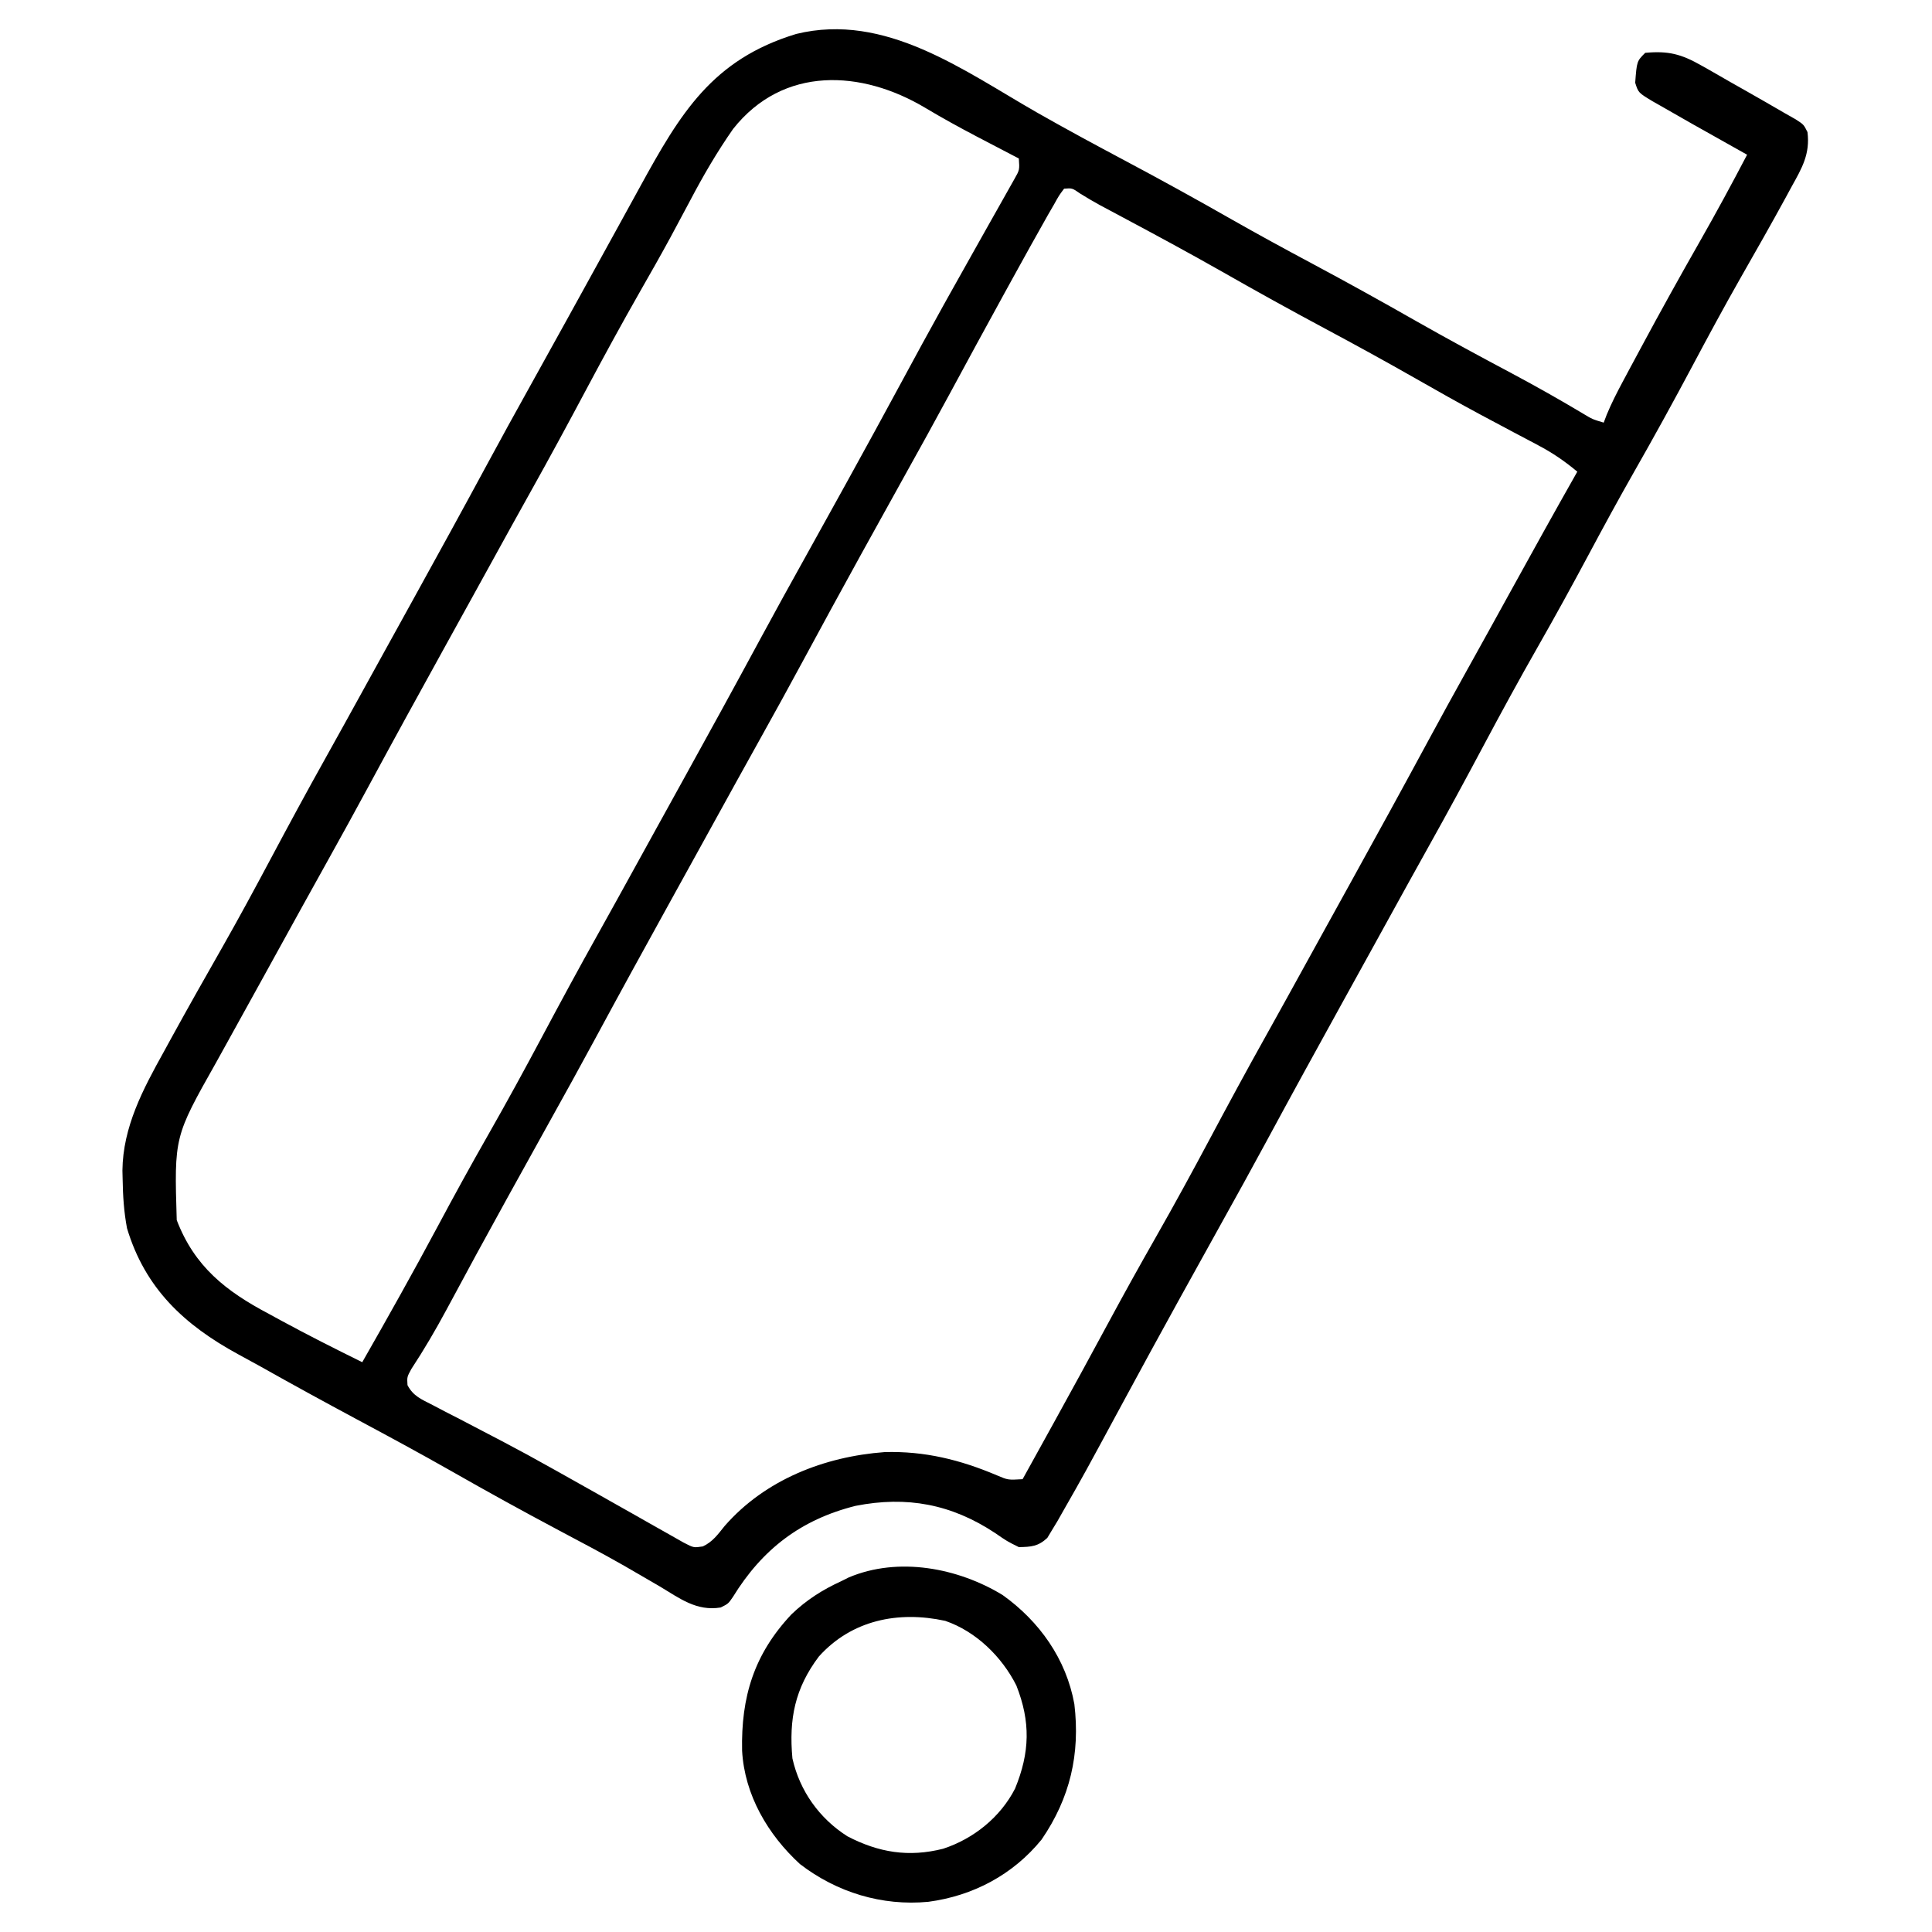
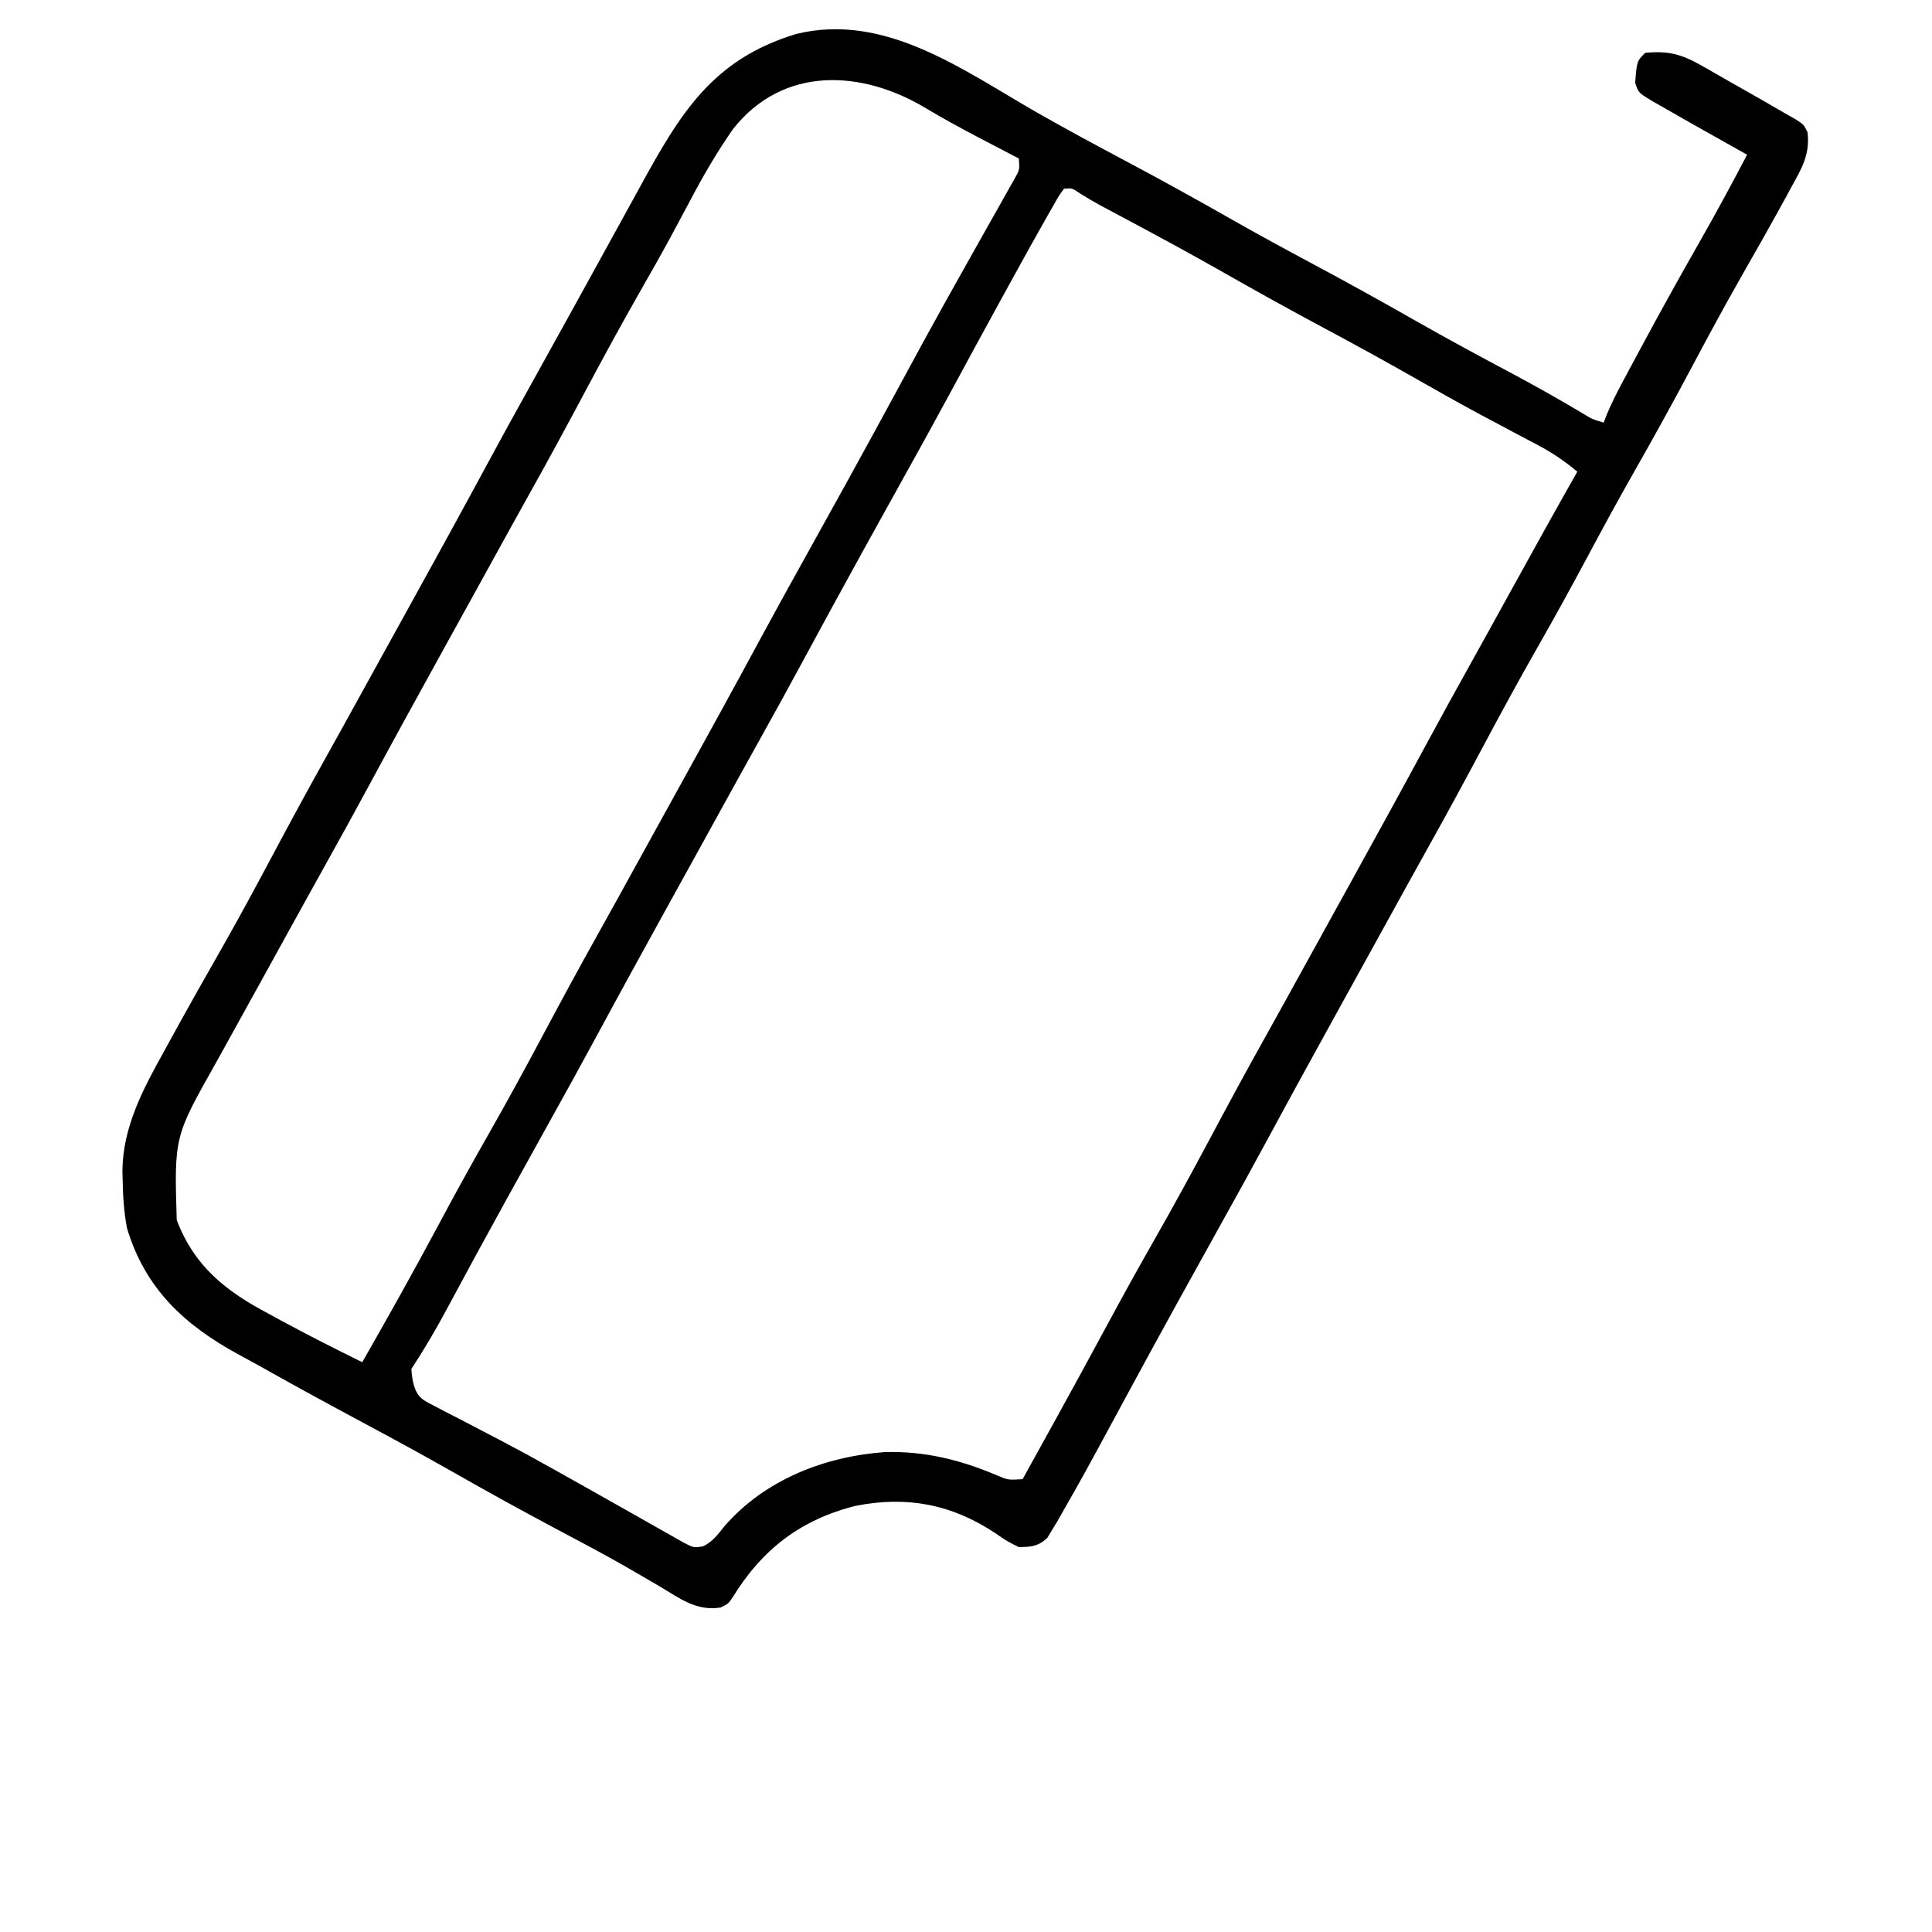
<svg xmlns="http://www.w3.org/2000/svg" width="512" height="512">
-   <path d="M0 0 C7.624 4.339 15.336 8.502 23.081 12.62 C32.634 17.701 42.1 22.913 51.499 28.276 C58.634 32.335 65.841 36.248 73.081 40.12 C82.253 45.025 91.337 50.059 100.373 55.212 C108.823 60.014 117.371 64.624 125.952 69.188 C132.259 72.554 138.458 76.056 144.595 79.724 C147.089 81.228 147.089 81.228 150.081 82.12 C150.348 81.414 150.616 80.709 150.892 79.982 C152.137 76.984 153.569 74.178 155.1 71.315 C155.704 70.185 156.308 69.056 156.93 67.892 C157.584 66.676 158.238 65.46 158.893 64.245 C159.391 63.317 159.391 63.317 159.899 62.371 C165.017 52.836 170.269 43.385 175.627 33.983 C179.924 26.437 184.057 18.815 188.081 11.12 C187.415 10.747 186.75 10.374 186.064 9.99 C183.027 8.286 179.991 6.578 176.956 4.87 C175.909 4.283 174.862 3.697 173.784 3.092 C170.872 1.452 167.973 -0.207 165.081 -1.88 C164.4 -2.266 163.719 -2.652 163.017 -3.05 C159.259 -5.319 159.259 -5.319 158.424 -7.951 C158.858 -13.658 158.858 -13.658 161.081 -15.88 C167.188 -16.438 170.612 -15.578 176.03 -12.486 C176.65 -12.138 177.271 -11.79 177.91 -11.431 C179.872 -10.326 181.82 -9.197 183.768 -8.068 C185.086 -7.321 186.404 -6.575 187.723 -5.832 C191.189 -3.87 194.641 -1.886 198.081 0.12 C199.02 0.652 199.96 1.184 200.927 1.732 C203.081 3.12 203.081 3.12 204.081 5.12 C204.807 10.937 202.63 14.637 199.893 19.557 C199.446 20.383 198.999 21.21 198.538 22.061 C194.54 29.407 190.394 36.671 186.252 43.936 C181.899 51.596 177.717 59.341 173.581 67.12 C168.499 76.673 163.287 86.139 157.924 95.538 C153.865 102.674 149.952 109.88 146.081 117.12 C141.703 125.305 137.244 133.432 132.643 141.495 C127.754 150.068 123.035 158.723 118.393 167.432 C113.599 176.427 108.755 185.388 103.78 194.284 C100.312 200.485 96.886 206.71 93.456 212.932 C92.071 215.443 90.687 217.953 89.303 220.463 C88.955 221.095 88.607 221.726 88.248 222.377 C85.819 226.783 83.386 231.186 80.952 235.588 C74.109 247.966 67.306 260.363 60.585 272.808 C56.728 279.942 52.811 287.04 48.862 294.124 C45.315 300.488 41.79 306.866 38.268 313.245 C37.753 314.177 37.753 314.177 37.228 315.128 C32.515 323.667 27.841 332.226 23.206 340.807 C12.188 361.184 12.188 361.184 7.081 370.12 C6.507 371.133 5.933 372.146 5.342 373.19 C4.843 374.012 4.345 374.835 3.831 375.682 C3.434 376.343 3.037 377.005 2.627 377.686 C0.195 379.941 -1.642 380.068 -4.919 380.12 C-8.033 378.573 -8.033 378.573 -11.232 376.37 C-22.779 368.737 -34.579 366.51 -48.169 369.182 C-62.713 372.822 -72.945 380.718 -80.693 393.334 C-81.919 395.12 -81.919 395.12 -83.919 396.12 C-90.323 397.173 -94.773 393.714 -100.044 390.557 C-102.108 389.355 -104.173 388.156 -106.24 386.959 C-107.327 386.329 -108.414 385.698 -109.534 385.049 C-115.264 381.784 -121.093 378.708 -126.919 375.62 C-136.471 370.544 -145.931 365.33 -155.326 359.97 C-163.664 355.228 -172.1 350.682 -180.554 346.152 C-189.065 341.589 -197.531 336.954 -205.948 332.219 C-207.895 331.133 -209.853 330.07 -211.814 329.01 C-226.077 321.234 -236.452 311.604 -241.259 295.62 C-242.081 291.261 -242.35 287.049 -242.419 282.62 C-242.438 281.861 -242.457 281.102 -242.476 280.321 C-242.349 268.727 -236.992 258.72 -231.482 248.807 C-230.865 247.679 -230.248 246.551 -229.613 245.389 C-225.119 237.2 -220.519 229.072 -215.893 220.958 C-211.547 213.307 -207.37 205.571 -203.232 197.807 C-198.437 188.812 -193.594 179.852 -188.619 170.956 C-185.151 164.754 -181.725 158.53 -178.294 152.307 C-176.91 149.797 -175.526 147.286 -174.142 144.776 C-173.794 144.144 -173.446 143.513 -173.087 142.862 C-170.658 138.457 -168.225 134.053 -165.791 129.651 C-158.948 117.273 -152.145 104.876 -145.424 92.432 C-141.966 86.035 -138.466 79.663 -134.924 73.312 C-131.371 66.939 -127.841 60.553 -124.318 54.163 C-123.295 52.307 -122.271 50.452 -121.247 48.596 C-118.039 42.782 -114.834 36.966 -111.636 31.146 C-110.202 28.535 -108.765 25.924 -107.329 23.314 C-106.65 22.08 -105.973 20.845 -105.296 19.61 C-94.626 0.151 -86.157 -14.128 -63.919 -20.88 C-40.241 -26.679 -19.482 -11.118 0 0 Z M-80.638 4.292 C-84.915 10.413 -88.571 16.703 -92.044 23.307 C-93.183 25.442 -94.324 27.576 -95.466 29.709 C-96.328 31.318 -96.328 31.318 -97.207 32.959 C-99.832 37.803 -102.561 42.586 -105.294 47.37 C-110.204 55.985 -114.943 64.682 -119.607 73.432 C-124.401 82.427 -129.245 91.388 -134.22 100.284 C-137.688 106.485 -141.114 112.71 -144.544 118.932 C-145.929 121.443 -147.313 123.953 -148.697 126.463 C-149.045 127.095 -149.393 127.726 -149.752 128.377 C-152.181 132.783 -154.614 137.186 -157.048 141.588 C-163.891 153.966 -170.694 166.363 -177.415 178.808 C-180.873 185.205 -184.373 191.577 -187.915 197.928 C-192.499 206.15 -197.043 214.394 -201.588 222.639 C-202.279 223.893 -202.97 225.147 -203.662 226.401 C-204.008 227.029 -204.354 227.657 -204.711 228.305 C-206.888 232.253 -209.07 236.2 -211.254 240.145 C-212.71 242.775 -214.165 245.405 -215.62 248.035 C-216.311 249.284 -217.002 250.532 -217.694 251.78 C-228.753 271.386 -228.753 271.386 -228.083 293.456 C-223.364 305.777 -215.078 312.287 -203.669 318.307 C-202.086 319.172 -202.086 319.172 -200.47 320.055 C-193.37 323.91 -186.165 327.548 -178.919 331.12 C-172.104 319.198 -165.395 307.23 -158.919 295.12 C-154.542 286.934 -150.083 278.807 -145.482 270.745 C-140.593 262.171 -135.873 253.516 -131.232 244.807 C-126.437 235.812 -121.594 226.852 -116.619 217.956 C-113.151 211.754 -109.725 205.53 -106.294 199.307 C-104.91 196.797 -103.526 194.286 -102.142 191.776 C-101.794 191.144 -101.446 190.513 -101.087 189.862 C-98.658 185.457 -96.225 181.053 -93.791 176.651 C-86.948 164.273 -80.145 151.876 -73.424 139.432 C-69.567 132.297 -65.65 125.199 -61.701 118.116 C-58.154 111.751 -54.629 105.374 -51.107 98.995 C-50.764 98.373 -50.421 97.751 -50.067 97.111 C-45.354 88.572 -40.68 80.013 -36.044 71.432 C-32.411 64.705 -28.762 57.988 -25.044 51.307 C-24.663 50.621 -24.282 49.935 -23.889 49.228 C-21.609 45.133 -19.315 41.046 -17.011 36.964 C-15.615 34.489 -14.225 32.011 -12.835 29.533 C-12.145 28.305 -11.452 27.079 -10.757 25.854 C-9.782 24.135 -8.815 22.41 -7.849 20.686 C-7.284 19.685 -6.72 18.684 -6.138 17.653 C-4.703 15.138 -4.703 15.138 -4.919 12.12 C-5.673 11.728 -5.673 11.728 -6.441 11.329 C-8.811 10.095 -11.178 8.858 -13.544 7.62 C-14.841 6.943 -14.841 6.943 -16.164 6.252 C-20.748 3.843 -25.262 1.366 -29.706 -1.294 C-46.562 -11.36 -67.333 -12.526 -80.638 4.292 Z M7.081 20.12 C5.739 21.903 5.739 21.903 4.428 24.268 C3.896 25.186 3.364 26.103 2.815 27.048 C-0.318 32.595 -3.416 38.16 -6.482 43.745 C-7.187 45.026 -7.892 46.307 -8.598 47.588 C-13.576 56.638 -18.504 65.715 -23.413 74.803 C-27.27 81.939 -31.188 89.038 -35.138 96.124 C-38.685 102.488 -42.21 108.866 -45.732 115.245 C-46.075 115.866 -46.418 116.488 -46.772 117.128 C-52.034 126.662 -57.239 136.224 -62.414 145.805 C-65.872 152.203 -69.372 158.576 -72.915 164.928 C-77.506 173.161 -82.056 181.418 -86.607 189.674 C-87.304 190.937 -88 192.2 -88.697 193.463 C-89.045 194.095 -89.393 194.727 -89.752 195.377 C-92.181 199.783 -94.614 204.186 -97.048 208.588 C-103.891 220.966 -110.694 233.363 -117.415 245.808 C-121.272 252.942 -125.189 260.04 -129.138 267.124 C-132.685 273.488 -136.21 279.866 -139.732 286.245 C-140.074 286.864 -140.416 287.482 -140.768 288.12 C-146.099 297.775 -151.377 307.457 -156.583 317.181 C-159.487 322.581 -162.542 327.796 -165.911 332.922 C-167.062 335.031 -167.062 335.031 -166.929 337.198 C-165.389 340.129 -163.245 340.934 -160.33 342.44 C-159.162 343.052 -157.995 343.664 -156.793 344.295 C-155.522 344.945 -154.252 345.595 -152.982 346.245 C-151.683 346.922 -150.385 347.601 -149.087 348.282 C-146.519 349.629 -143.949 350.97 -141.376 352.309 C-137.207 354.493 -133.086 356.752 -128.982 359.057 C-128.318 359.426 -127.654 359.796 -126.97 360.176 C-123.441 362.14 -119.92 364.118 -116.408 366.114 C-113.123 367.981 -109.831 369.836 -106.535 371.685 C-105.215 372.429 -103.898 373.177 -102.583 373.93 C-100.735 374.988 -98.879 376.03 -97.021 377.069 C-95.942 377.681 -94.862 378.293 -93.75 378.923 C-91.082 380.308 -91.082 380.308 -88.661 379.938 C-86.024 378.699 -84.677 376.747 -82.857 374.495 C-72.155 362.257 -56.467 356.121 -40.435 354.936 C-29.845 354.649 -20.44 356.98 -10.732 361.096 C-7.792 362.348 -7.792 362.348 -3.919 362.12 C-1.522 357.787 0.874 353.454 3.268 349.12 C3.811 348.136 3.811 348.136 4.366 347.133 C9.21 338.36 14.015 329.568 18.768 320.745 C22.906 313.066 27.137 305.448 31.456 297.87 C36.364 289.254 41.105 280.557 45.768 271.807 C50.563 262.812 55.406 253.852 60.381 244.956 C63.849 238.754 67.275 232.53 70.706 226.307 C72.09 223.797 73.474 221.286 74.858 218.776 C75.206 218.144 75.554 217.513 75.913 216.862 C78.342 212.457 80.775 208.053 83.209 203.651 C90.052 191.273 96.855 178.876 103.576 166.432 C107.029 160.044 110.522 153.681 114.06 147.34 C117.758 140.712 121.421 134.065 125.084 127.418 C131.031 116.622 137.002 105.842 143.081 95.12 C139.776 92.352 136.525 90.131 132.713 88.124 C131.675 87.572 130.637 87.02 129.567 86.452 C128.458 85.868 127.348 85.284 126.206 84.682 C123.843 83.425 121.48 82.166 119.12 80.905 C118.524 80.587 117.929 80.269 117.315 79.941 C111.684 76.925 106.127 73.787 100.581 70.62 C92.476 65.999 84.307 61.519 76.081 57.12 C66.914 52.217 57.834 47.186 48.804 42.036 C40.143 37.115 31.381 32.392 22.594 27.7 C21.556 27.145 20.518 26.59 19.448 26.018 C18.073 25.286 18.073 25.286 16.67 24.539 C14.875 23.555 13.109 22.517 11.37 21.438 C9.232 19.953 9.232 19.953 7.081 20.12 Z " fill="#000000" transform="translate(274.919,29.88)" />
-   <path d="M0 0 C9.786 6.985 16.871 16.981 19.027 28.914 C20.598 42.122 17.916 53.77 10.348 64.809 C2.78 74.119 -7.827 79.746 -19.688 81.312 C-31.961 82.466 -43.912 78.828 -53.688 71.312 C-62.184 63.519 -68.365 53.006 -69.023 41.297 C-69.326 27.017 -65.876 15.695 -55.938 5.125 C-51.91 1.272 -47.74 -1.372 -42.688 -3.688 C-42.048 -4.007 -41.409 -4.327 -40.75 -4.656 C-27.56 -10.221 -11.775 -7.165 0 0 Z M-48.688 16.312 C-55.029 24.746 -56.65 32.85 -55.688 43.312 C-53.754 51.926 -48.568 59.2 -41.121 63.949 C-32.831 68.261 -24.879 69.56 -15.75 67.25 C-7.68 64.606 -0.59 58.919 3.312 51.312 C7.253 41.724 7.458 33.606 3.648 23.961 C-0.196 16.34 -7.055 9.639 -15.191 6.855 C-27.679 4.139 -40.007 6.658 -48.688 16.312 Z " fill="#000000" transform="translate(265.688,422.688)" />
+   <path d="M0 0 C7.624 4.339 15.336 8.502 23.081 12.62 C32.634 17.701 42.1 22.913 51.499 28.276 C58.634 32.335 65.841 36.248 73.081 40.12 C82.253 45.025 91.337 50.059 100.373 55.212 C108.823 60.014 117.371 64.624 125.952 69.188 C132.259 72.554 138.458 76.056 144.595 79.724 C147.089 81.228 147.089 81.228 150.081 82.12 C150.348 81.414 150.616 80.709 150.892 79.982 C152.137 76.984 153.569 74.178 155.1 71.315 C155.704 70.185 156.308 69.056 156.93 67.892 C157.584 66.676 158.238 65.46 158.893 64.245 C159.391 63.317 159.391 63.317 159.899 62.371 C165.017 52.836 170.269 43.385 175.627 33.983 C179.924 26.437 184.057 18.815 188.081 11.12 C187.415 10.747 186.75 10.374 186.064 9.99 C183.027 8.286 179.991 6.578 176.956 4.87 C175.909 4.283 174.862 3.697 173.784 3.092 C170.872 1.452 167.973 -0.207 165.081 -1.88 C164.4 -2.266 163.719 -2.652 163.017 -3.05 C159.259 -5.319 159.259 -5.319 158.424 -7.951 C158.858 -13.658 158.858 -13.658 161.081 -15.88 C167.188 -16.438 170.612 -15.578 176.03 -12.486 C176.65 -12.138 177.271 -11.79 177.91 -11.431 C179.872 -10.326 181.82 -9.197 183.768 -8.068 C185.086 -7.321 186.404 -6.575 187.723 -5.832 C191.189 -3.87 194.641 -1.886 198.081 0.12 C199.02 0.652 199.96 1.184 200.927 1.732 C203.081 3.12 203.081 3.12 204.081 5.12 C204.807 10.937 202.63 14.637 199.893 19.557 C199.446 20.383 198.999 21.21 198.538 22.061 C194.54 29.407 190.394 36.671 186.252 43.936 C181.899 51.596 177.717 59.341 173.581 67.12 C168.499 76.673 163.287 86.139 157.924 95.538 C153.865 102.674 149.952 109.88 146.081 117.12 C141.703 125.305 137.244 133.432 132.643 141.495 C127.754 150.068 123.035 158.723 118.393 167.432 C113.599 176.427 108.755 185.388 103.78 194.284 C100.312 200.485 96.886 206.71 93.456 212.932 C92.071 215.443 90.687 217.953 89.303 220.463 C88.955 221.095 88.607 221.726 88.248 222.377 C85.819 226.783 83.386 231.186 80.952 235.588 C74.109 247.966 67.306 260.363 60.585 272.808 C56.728 279.942 52.811 287.04 48.862 294.124 C45.315 300.488 41.79 306.866 38.268 313.245 C37.753 314.177 37.753 314.177 37.228 315.128 C32.515 323.667 27.841 332.226 23.206 340.807 C12.188 361.184 12.188 361.184 7.081 370.12 C6.507 371.133 5.933 372.146 5.342 373.19 C4.843 374.012 4.345 374.835 3.831 375.682 C3.434 376.343 3.037 377.005 2.627 377.686 C0.195 379.941 -1.642 380.068 -4.919 380.12 C-8.033 378.573 -8.033 378.573 -11.232 376.37 C-22.779 368.737 -34.579 366.51 -48.169 369.182 C-62.713 372.822 -72.945 380.718 -80.693 393.334 C-81.919 395.12 -81.919 395.12 -83.919 396.12 C-90.323 397.173 -94.773 393.714 -100.044 390.557 C-102.108 389.355 -104.173 388.156 -106.24 386.959 C-107.327 386.329 -108.414 385.698 -109.534 385.049 C-115.264 381.784 -121.093 378.708 -126.919 375.62 C-136.471 370.544 -145.931 365.33 -155.326 359.97 C-163.664 355.228 -172.1 350.682 -180.554 346.152 C-189.065 341.589 -197.531 336.954 -205.948 332.219 C-207.895 331.133 -209.853 330.07 -211.814 329.01 C-226.077 321.234 -236.452 311.604 -241.259 295.62 C-242.081 291.261 -242.35 287.049 -242.419 282.62 C-242.438 281.861 -242.457 281.102 -242.476 280.321 C-242.349 268.727 -236.992 258.72 -231.482 248.807 C-230.865 247.679 -230.248 246.551 -229.613 245.389 C-225.119 237.2 -220.519 229.072 -215.893 220.958 C-211.547 213.307 -207.37 205.571 -203.232 197.807 C-198.437 188.812 -193.594 179.852 -188.619 170.956 C-185.151 164.754 -181.725 158.53 -178.294 152.307 C-176.91 149.797 -175.526 147.286 -174.142 144.776 C-173.794 144.144 -173.446 143.513 -173.087 142.862 C-170.658 138.457 -168.225 134.053 -165.791 129.651 C-158.948 117.273 -152.145 104.876 -145.424 92.432 C-141.966 86.035 -138.466 79.663 -134.924 73.312 C-131.371 66.939 -127.841 60.553 -124.318 54.163 C-123.295 52.307 -122.271 50.452 -121.247 48.596 C-118.039 42.782 -114.834 36.966 -111.636 31.146 C-110.202 28.535 -108.765 25.924 -107.329 23.314 C-106.65 22.08 -105.973 20.845 -105.296 19.61 C-94.626 0.151 -86.157 -14.128 -63.919 -20.88 C-40.241 -26.679 -19.482 -11.118 0 0 Z M-80.638 4.292 C-84.915 10.413 -88.571 16.703 -92.044 23.307 C-93.183 25.442 -94.324 27.576 -95.466 29.709 C-96.328 31.318 -96.328 31.318 -97.207 32.959 C-99.832 37.803 -102.561 42.586 -105.294 47.37 C-110.204 55.985 -114.943 64.682 -119.607 73.432 C-124.401 82.427 -129.245 91.388 -134.22 100.284 C-137.688 106.485 -141.114 112.71 -144.544 118.932 C-145.929 121.443 -147.313 123.953 -148.697 126.463 C-149.045 127.095 -149.393 127.726 -149.752 128.377 C-152.181 132.783 -154.614 137.186 -157.048 141.588 C-163.891 153.966 -170.694 166.363 -177.415 178.808 C-180.873 185.205 -184.373 191.577 -187.915 197.928 C-192.499 206.15 -197.043 214.394 -201.588 222.639 C-202.279 223.893 -202.97 225.147 -203.662 226.401 C-204.008 227.029 -204.354 227.657 -204.711 228.305 C-206.888 232.253 -209.07 236.2 -211.254 240.145 C-212.71 242.775 -214.165 245.405 -215.62 248.035 C-216.311 249.284 -217.002 250.532 -217.694 251.78 C-228.753 271.386 -228.753 271.386 -228.083 293.456 C-223.364 305.777 -215.078 312.287 -203.669 318.307 C-202.086 319.172 -202.086 319.172 -200.47 320.055 C-193.37 323.91 -186.165 327.548 -178.919 331.12 C-172.104 319.198 -165.395 307.23 -158.919 295.12 C-154.542 286.934 -150.083 278.807 -145.482 270.745 C-140.593 262.171 -135.873 253.516 -131.232 244.807 C-126.437 235.812 -121.594 226.852 -116.619 217.956 C-113.151 211.754 -109.725 205.53 -106.294 199.307 C-104.91 196.797 -103.526 194.286 -102.142 191.776 C-101.794 191.144 -101.446 190.513 -101.087 189.862 C-98.658 185.457 -96.225 181.053 -93.791 176.651 C-86.948 164.273 -80.145 151.876 -73.424 139.432 C-69.567 132.297 -65.65 125.199 -61.701 118.116 C-58.154 111.751 -54.629 105.374 -51.107 98.995 C-50.764 98.373 -50.421 97.751 -50.067 97.111 C-45.354 88.572 -40.68 80.013 -36.044 71.432 C-32.411 64.705 -28.762 57.988 -25.044 51.307 C-24.663 50.621 -24.282 49.935 -23.889 49.228 C-21.609 45.133 -19.315 41.046 -17.011 36.964 C-15.615 34.489 -14.225 32.011 -12.835 29.533 C-12.145 28.305 -11.452 27.079 -10.757 25.854 C-9.782 24.135 -8.815 22.41 -7.849 20.686 C-7.284 19.685 -6.72 18.684 -6.138 17.653 C-4.703 15.138 -4.703 15.138 -4.919 12.12 C-5.673 11.728 -5.673 11.728 -6.441 11.329 C-8.811 10.095 -11.178 8.858 -13.544 7.62 C-14.841 6.943 -14.841 6.943 -16.164 6.252 C-20.748 3.843 -25.262 1.366 -29.706 -1.294 C-46.562 -11.36 -67.333 -12.526 -80.638 4.292 Z M7.081 20.12 C5.739 21.903 5.739 21.903 4.428 24.268 C3.896 25.186 3.364 26.103 2.815 27.048 C-0.318 32.595 -3.416 38.16 -6.482 43.745 C-7.187 45.026 -7.892 46.307 -8.598 47.588 C-13.576 56.638 -18.504 65.715 -23.413 74.803 C-27.27 81.939 -31.188 89.038 -35.138 96.124 C-38.685 102.488 -42.21 108.866 -45.732 115.245 C-46.075 115.866 -46.418 116.488 -46.772 117.128 C-52.034 126.662 -57.239 136.224 -62.414 145.805 C-65.872 152.203 -69.372 158.576 -72.915 164.928 C-77.506 173.161 -82.056 181.418 -86.607 189.674 C-87.304 190.937 -88 192.2 -88.697 193.463 C-89.045 194.095 -89.393 194.727 -89.752 195.377 C-92.181 199.783 -94.614 204.186 -97.048 208.588 C-103.891 220.966 -110.694 233.363 -117.415 245.808 C-121.272 252.942 -125.189 260.04 -129.138 267.124 C-132.685 273.488 -136.21 279.866 -139.732 286.245 C-140.074 286.864 -140.416 287.482 -140.768 288.12 C-146.099 297.775 -151.377 307.457 -156.583 317.181 C-159.487 322.581 -162.542 327.796 -165.911 332.922 C-165.389 340.129 -163.245 340.934 -160.33 342.44 C-159.162 343.052 -157.995 343.664 -156.793 344.295 C-155.522 344.945 -154.252 345.595 -152.982 346.245 C-151.683 346.922 -150.385 347.601 -149.087 348.282 C-146.519 349.629 -143.949 350.97 -141.376 352.309 C-137.207 354.493 -133.086 356.752 -128.982 359.057 C-128.318 359.426 -127.654 359.796 -126.97 360.176 C-123.441 362.14 -119.92 364.118 -116.408 366.114 C-113.123 367.981 -109.831 369.836 -106.535 371.685 C-105.215 372.429 -103.898 373.177 -102.583 373.93 C-100.735 374.988 -98.879 376.03 -97.021 377.069 C-95.942 377.681 -94.862 378.293 -93.75 378.923 C-91.082 380.308 -91.082 380.308 -88.661 379.938 C-86.024 378.699 -84.677 376.747 -82.857 374.495 C-72.155 362.257 -56.467 356.121 -40.435 354.936 C-29.845 354.649 -20.44 356.98 -10.732 361.096 C-7.792 362.348 -7.792 362.348 -3.919 362.12 C-1.522 357.787 0.874 353.454 3.268 349.12 C3.811 348.136 3.811 348.136 4.366 347.133 C9.21 338.36 14.015 329.568 18.768 320.745 C22.906 313.066 27.137 305.448 31.456 297.87 C36.364 289.254 41.105 280.557 45.768 271.807 C50.563 262.812 55.406 253.852 60.381 244.956 C63.849 238.754 67.275 232.53 70.706 226.307 C72.09 223.797 73.474 221.286 74.858 218.776 C75.206 218.144 75.554 217.513 75.913 216.862 C78.342 212.457 80.775 208.053 83.209 203.651 C90.052 191.273 96.855 178.876 103.576 166.432 C107.029 160.044 110.522 153.681 114.06 147.34 C117.758 140.712 121.421 134.065 125.084 127.418 C131.031 116.622 137.002 105.842 143.081 95.12 C139.776 92.352 136.525 90.131 132.713 88.124 C131.675 87.572 130.637 87.02 129.567 86.452 C128.458 85.868 127.348 85.284 126.206 84.682 C123.843 83.425 121.48 82.166 119.12 80.905 C118.524 80.587 117.929 80.269 117.315 79.941 C111.684 76.925 106.127 73.787 100.581 70.62 C92.476 65.999 84.307 61.519 76.081 57.12 C66.914 52.217 57.834 47.186 48.804 42.036 C40.143 37.115 31.381 32.392 22.594 27.7 C21.556 27.145 20.518 26.59 19.448 26.018 C18.073 25.286 18.073 25.286 16.67 24.539 C14.875 23.555 13.109 22.517 11.37 21.438 C9.232 19.953 9.232 19.953 7.081 20.12 Z " fill="#000000" transform="translate(274.919,29.88)" />
</svg>